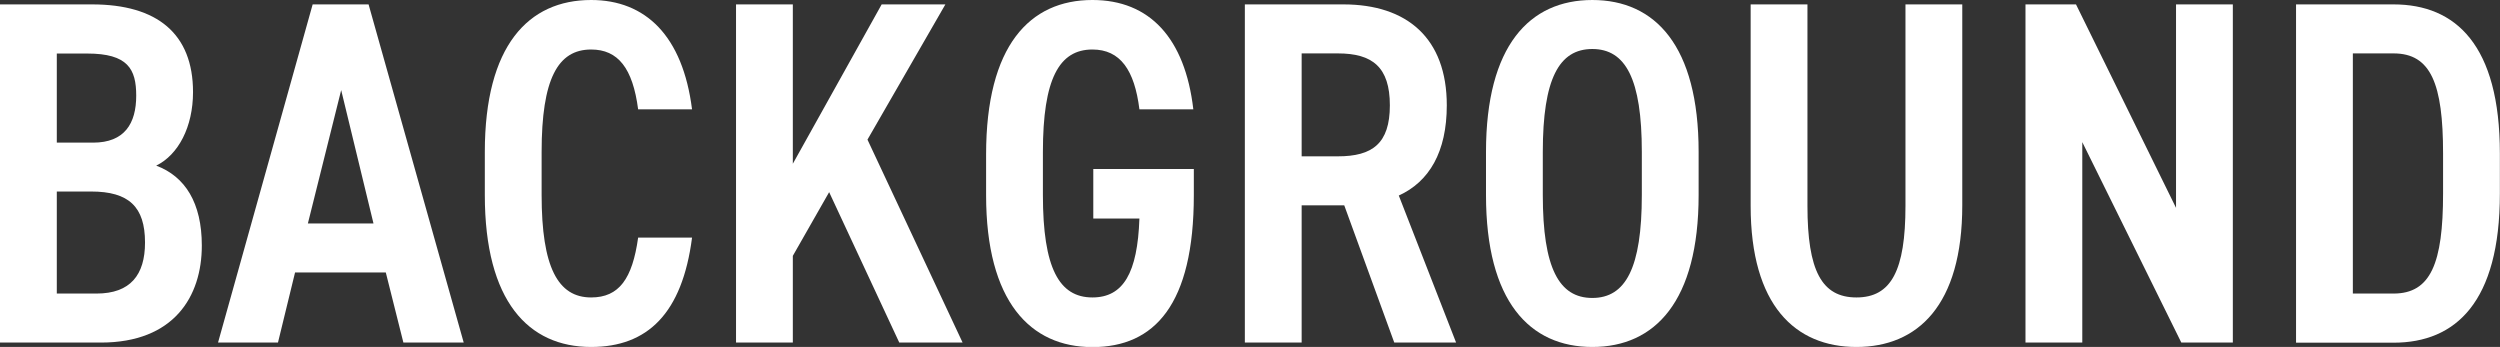
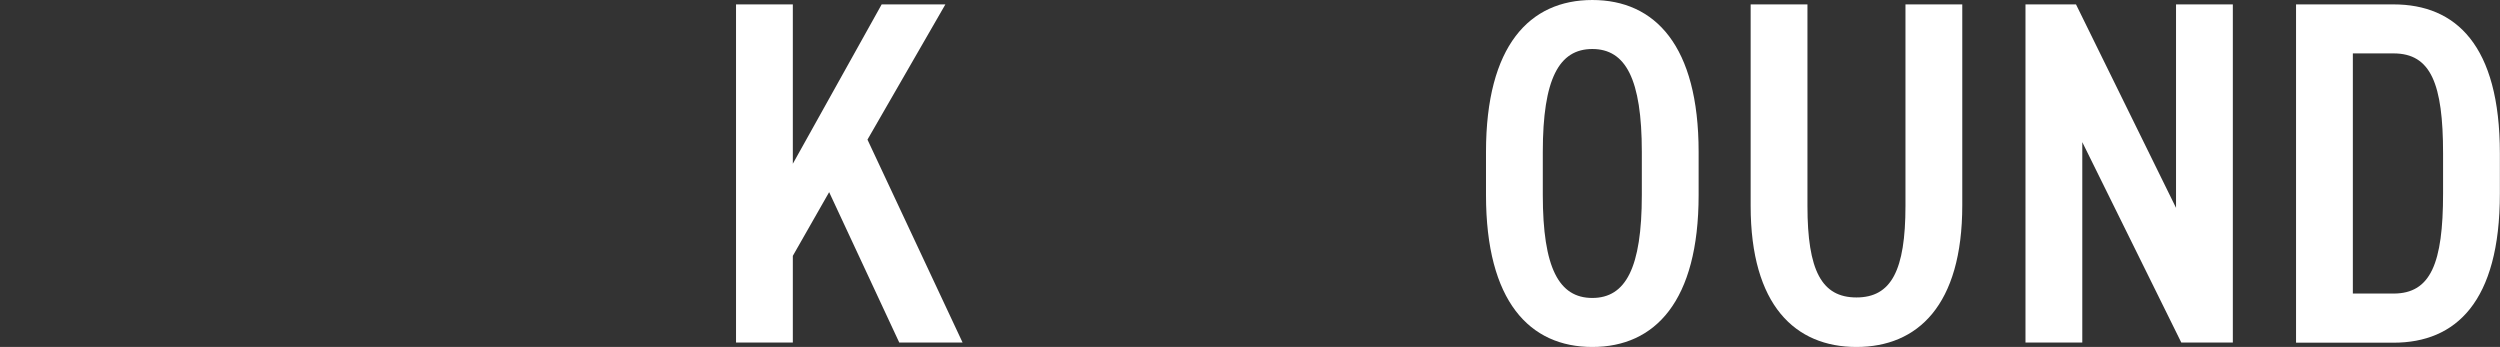
<svg xmlns="http://www.w3.org/2000/svg" id="_レイヤー_2" data-name="レイヤー_2" viewBox="0 0 198.94 27.61">
  <rect x="0" y="0" width="198.94" height="27.61" fill="#333333" stroke="none" />
  <defs>
    <style>
      .cls-1 {
        fill: #fff;
      }
    </style>
  </defs>
  <g id="_レイヤー_1-2" data-name="レイヤー_1">
    <g>
-       <path class="cls-1" d="M7.33.35c5.19,0,8.03,2.34,8.03,6.98,0,2.77-1.17,4.99-2.93,5.85,2.3.86,3.63,2.96,3.63,6.36,0,4.06-2.22,7.72-8.03,7.72H0V.35h7.33ZM4.52,11.35h2.89c2.5,0,3.43-1.52,3.43-3.74,0-2.11-.66-3.35-3.9-3.35h-2.42v7.1ZM4.52,23.36h3.16c2.69,0,3.86-1.48,3.86-4.06,0-2.85-1.29-4.06-4.29-4.06h-2.73v8.11Z" />
-       <path class="cls-1" d="M17.35,27.26L24.88.35h4.45l7.57,26.91h-4.8l-1.4-5.58h-7.22l-1.36,5.58h-4.76ZM24.49,17.78h5.23l-2.57-10.61-2.65,10.61Z" />
-       <path class="cls-1" d="M50.78,8.7c-.43-3.28-1.6-4.76-3.74-4.76-2.65,0-3.94,2.34-3.94,8.15v3.43c0,5.73,1.29,8.15,3.94,8.15,2.22,0,3.28-1.48,3.74-4.76h4.29c-.78,6.04-3.55,8.7-8.03,8.7-4.99,0-8.46-3.63-8.46-12.09v-3.43c0-8.46,3.47-12.09,8.46-12.09,4.33,0,7.29,2.85,8.03,8.7h-4.29Z" />
      <path class="cls-1" d="M71.56,27.26l-5.58-11.97-2.89,5.07v6.9h-4.52V.35h4.52v12.68L70.16.35h5.07l-6.2,10.76,7.57,16.15h-5.03Z" />
-       <path class="cls-1" d="M95,13.46v2.07c0,8.7-3.12,12.09-8.07,12.09s-8.46-3.63-8.46-12.09v-3.24c0-8.66,3.47-12.29,8.46-12.29,4.56,0,7.37,3.04,8.03,8.7h-4.29c-.39-3.12-1.52-4.76-3.74-4.76-2.65,0-3.94,2.34-3.94,8.15v3.43c0,5.81,1.29,8.15,3.94,8.15,2.46,0,3.59-1.95,3.74-6.28h-3.67v-3.94h8Z" />
-       <path class="cls-1" d="M110.95,27.26l-3.98-10.92h-3.39v10.92h-4.52V.35h7.84c5.07,0,8.23,2.69,8.23,8.03,0,3.71-1.4,6.08-3.82,7.18l4.56,11.7h-4.91ZM106.47,12.44c2.73,0,4.13-1.01,4.13-4.06s-1.4-4.13-4.13-4.13h-2.89v8.19h2.89Z" />
      <path class="cls-1" d="M118.25,15.52v-3.43c0-8.46,3.47-12.09,8.46-12.09s8.46,3.63,8.46,12.09v3.43c0,8.46-3.47,12.09-8.46,12.09s-8.46-3.63-8.46-12.09ZM122.77,12.09v3.43c0,5.81,1.29,8.19,3.94,8.19s3.94-2.38,3.94-8.19v-3.43c0-5.81-1.29-8.19-3.94-8.19s-3.94,2.38-3.94,8.19Z" />
      <path class="cls-1" d="M156.15.35v15.99c0,7.96-3.55,11.27-8.42,11.27s-8.42-3.31-8.42-11.23V.35h4.52v16.03c0,5.15,1.13,7.29,3.9,7.29s3.9-2.15,3.9-7.29V.35h4.52Z" />
      <path class="cls-1" d="M177.68.35v26.91h-4.1l-7.88-15.95v15.95h-4.52V.35h4.02l7.96,16.19V.35h4.52Z" />
      <path class="cls-1" d="M182.71,27.26V.35h7.76c4.95,0,8.46,3.24,8.46,11.86v3.2c0,8.62-3.51,11.86-8.46,11.86h-7.76ZM194.41,15.41v-3.2c0-5.54-.97-7.96-3.94-7.96h-3.24v19.11h3.24c2.96,0,3.94-2.42,3.94-7.96Z" />
    </g>
  </g>
</svg>